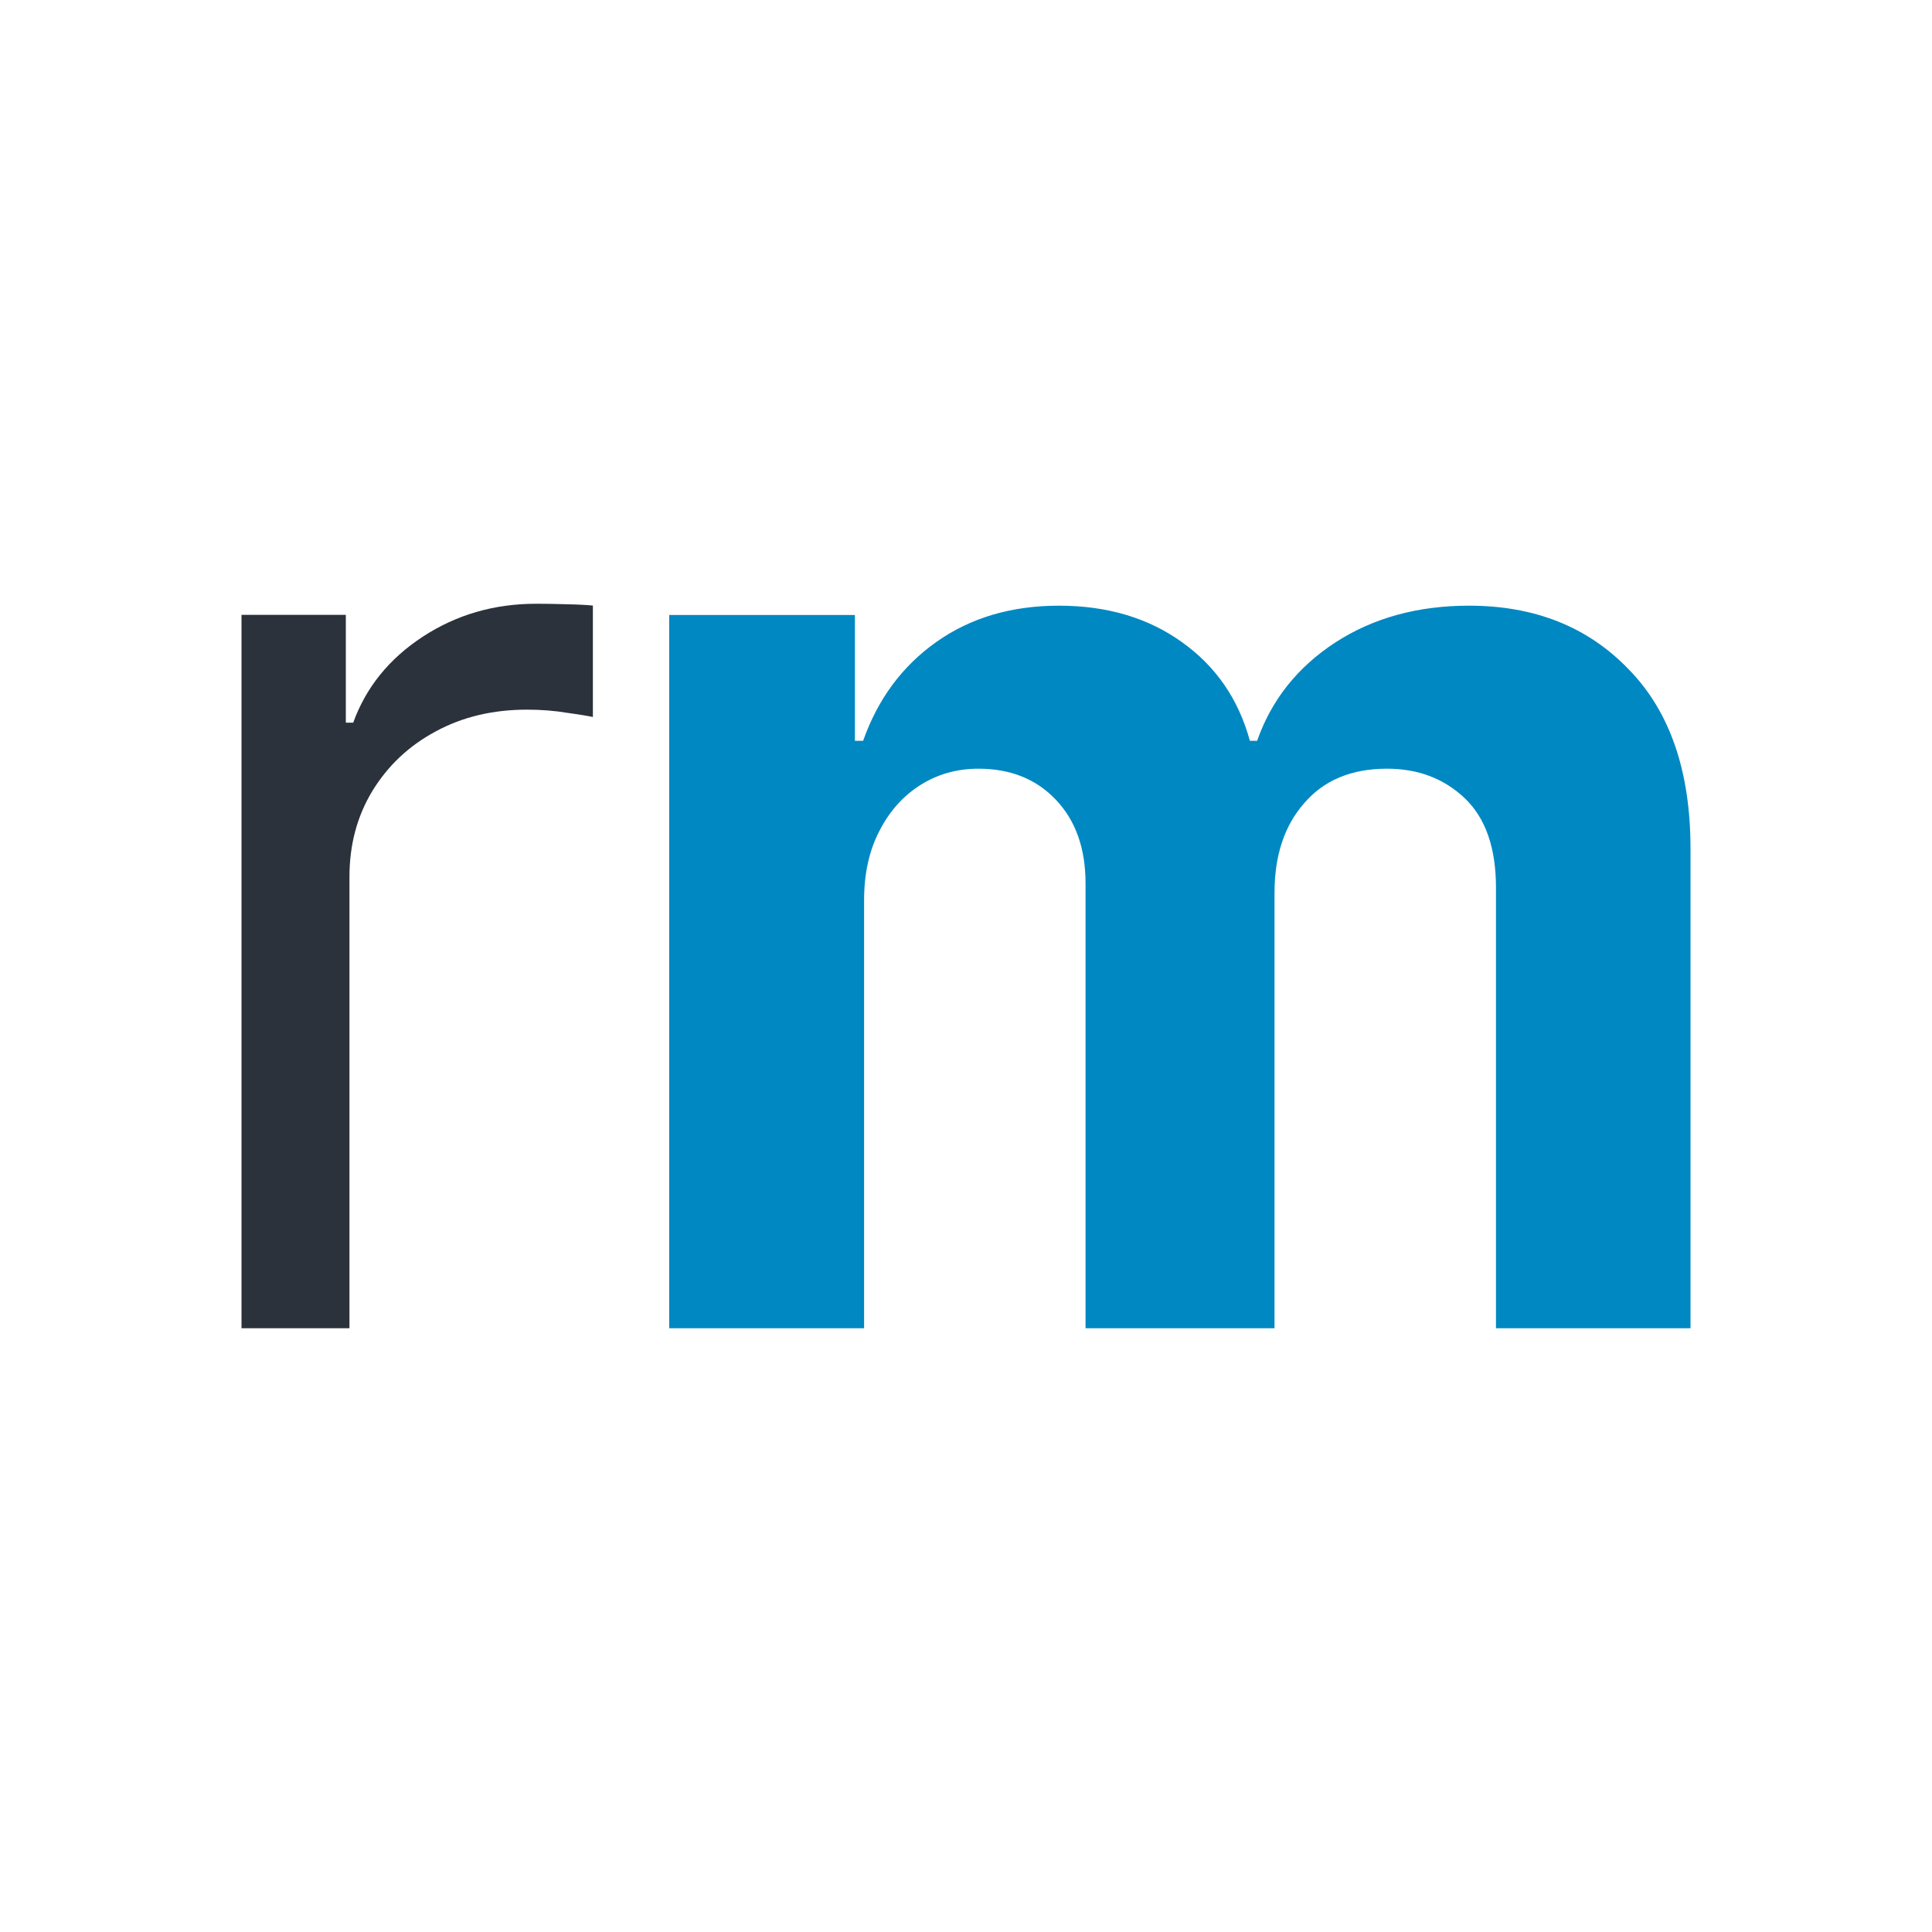
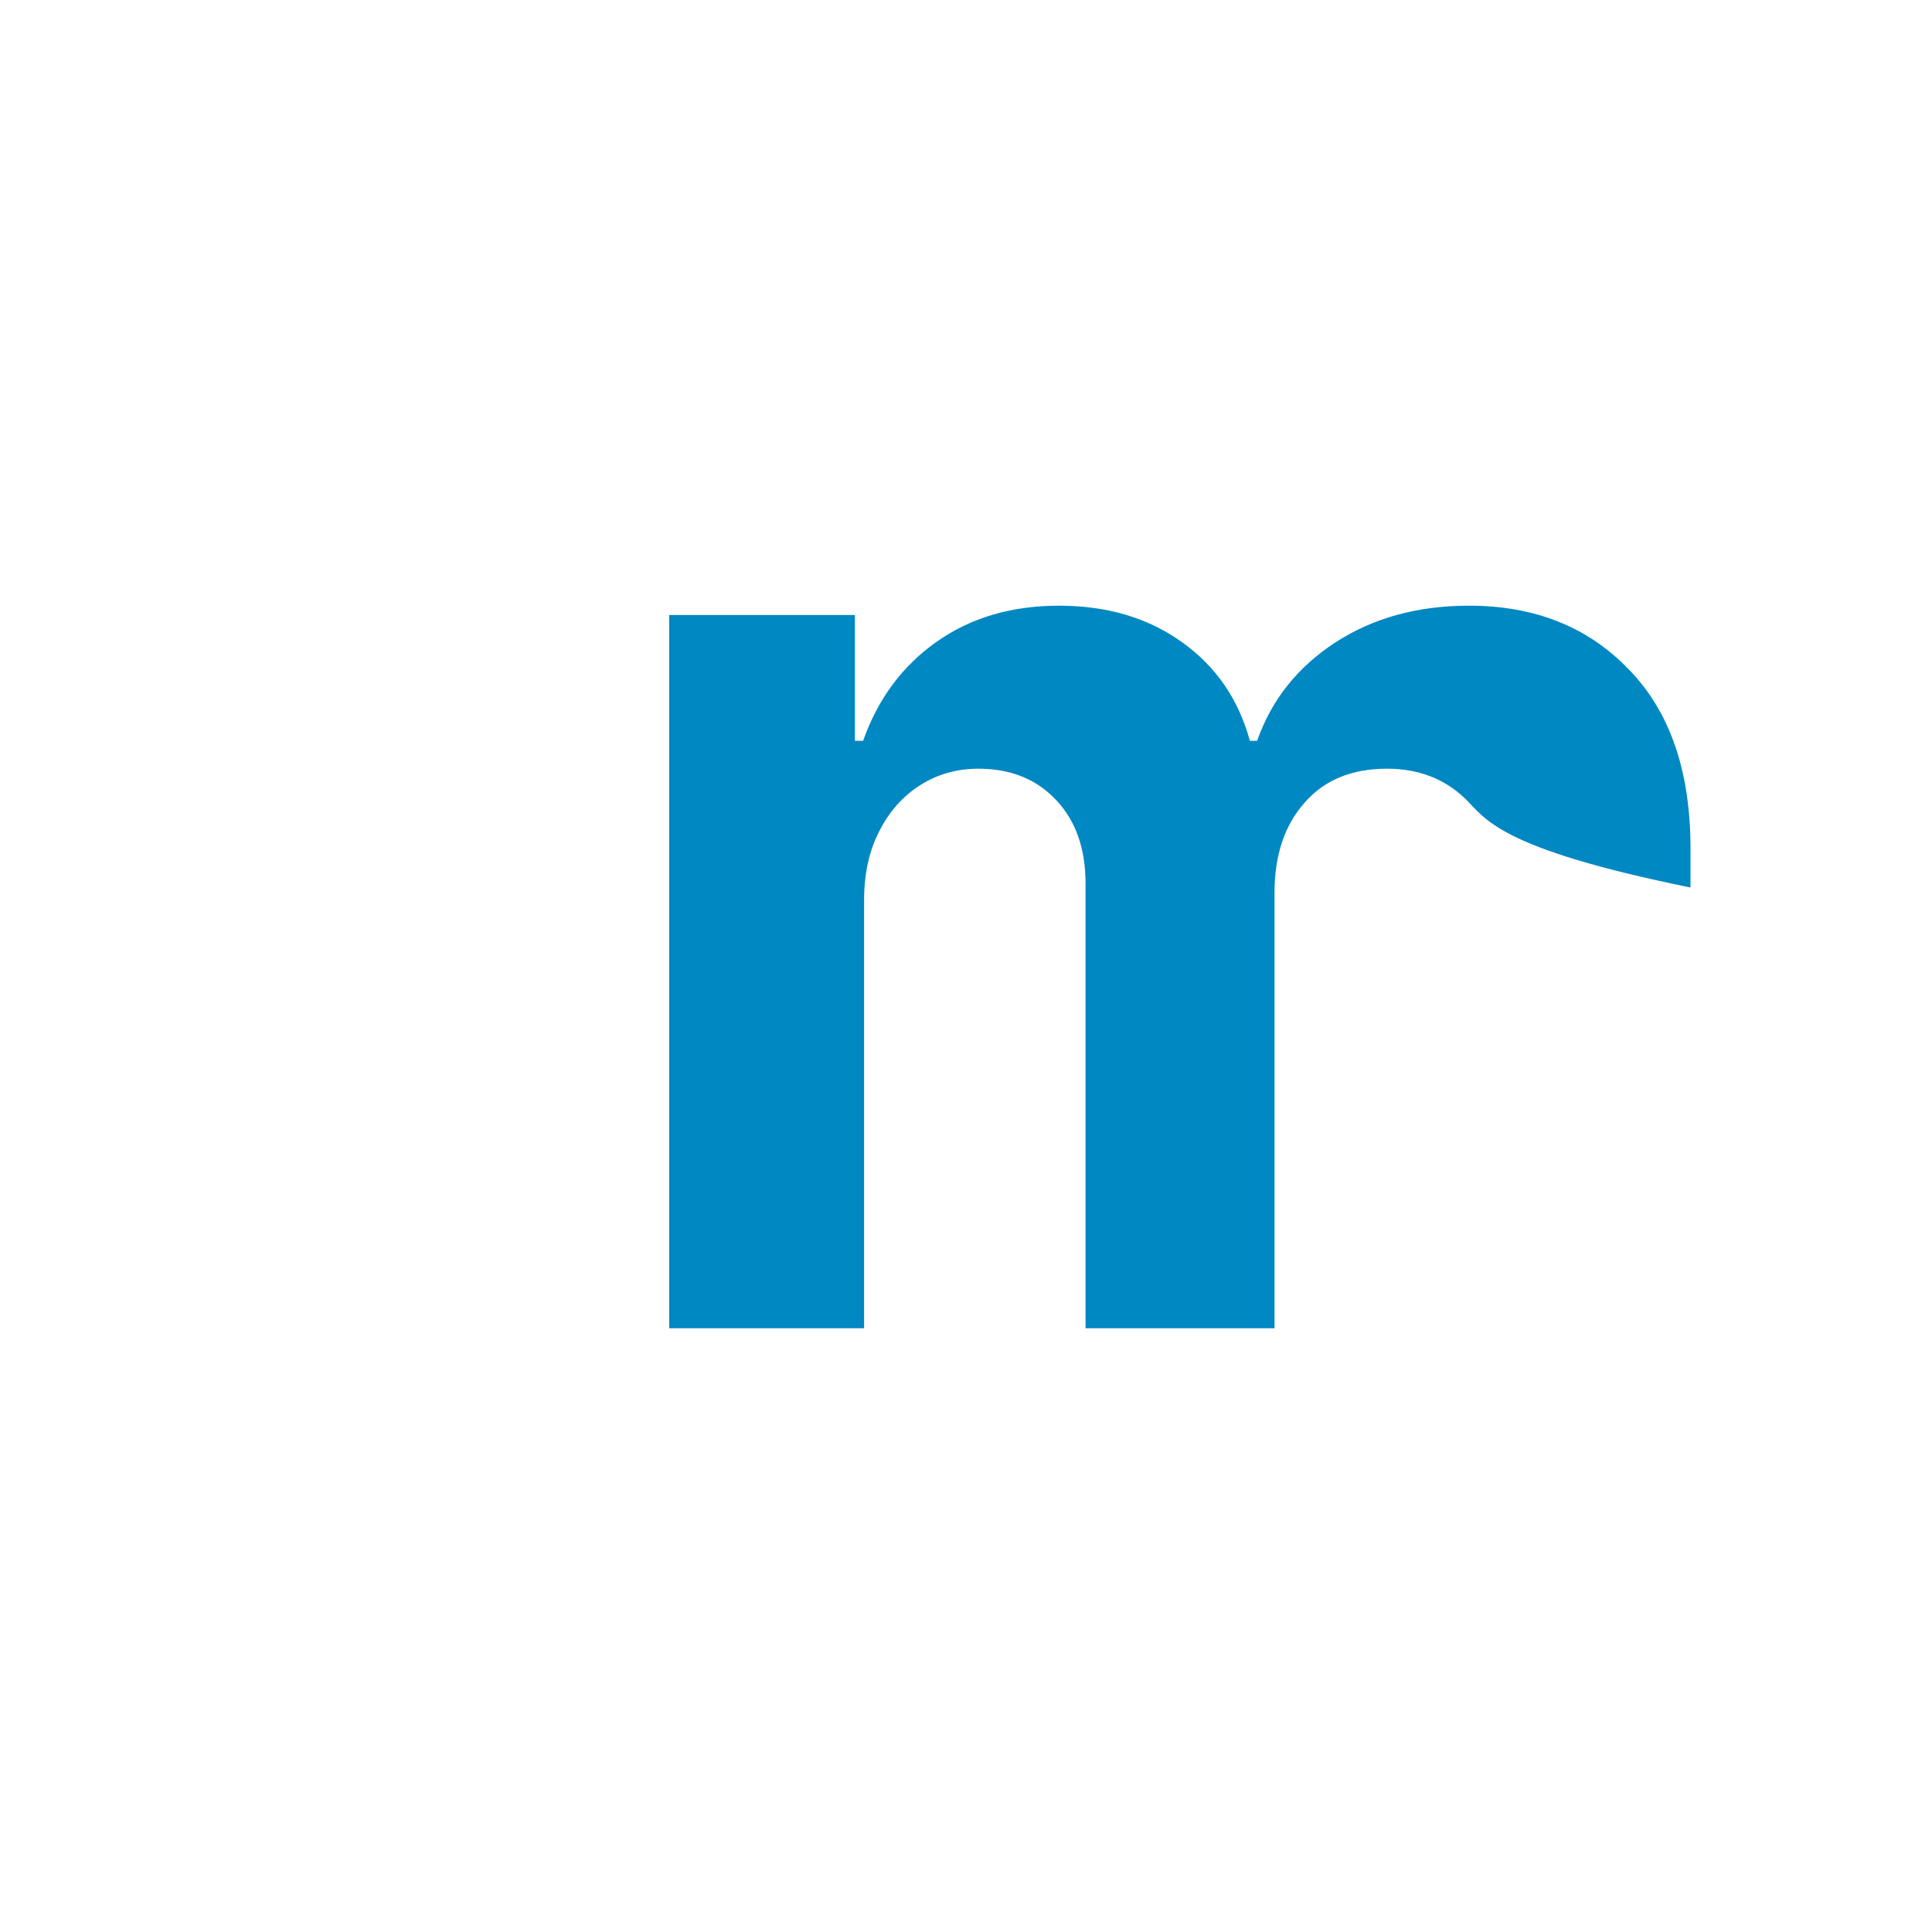
<svg xmlns="http://www.w3.org/2000/svg" width="16" height="16" viewBox="0 0 16 16" fill="none">
-   <path d="M5.542 11V5.093H7.08V6.135H7.148C7.27 5.789 7.472 5.516 7.755 5.316C8.038 5.116 8.376 5.016 8.77 5.016C9.169 5.016 9.509 5.117 9.79 5.319C10.07 5.519 10.257 5.791 10.351 6.135H10.411C10.53 5.796 10.745 5.526 11.055 5.323C11.369 5.118 11.739 5.016 12.166 5.016C12.709 5.016 13.15 5.191 13.488 5.543C13.829 5.891 14 6.386 14 7.027V11H12.389V7.35C12.389 7.022 12.303 6.776 12.132 6.612C11.96 6.448 11.745 6.366 11.487 6.366C11.194 6.366 10.966 6.46 10.802 6.65C10.637 6.837 10.555 7.085 10.555 7.393V11H8.99V7.316C8.99 7.026 8.908 6.795 8.744 6.623C8.582 6.452 8.369 6.366 8.103 6.366C7.924 6.366 7.762 6.412 7.618 6.504C7.477 6.594 7.364 6.721 7.281 6.885C7.198 7.046 7.156 7.236 7.156 7.454V11H5.542Z" fill="#0088C2" />
-   <path d="M2 11V5.092H2.864V5.985H2.925C3.031 5.692 3.223 5.455 3.501 5.273C3.779 5.091 4.092 5 4.441 5C4.506 5 4.588 5.001 4.687 5.004C4.785 5.006 4.86 5.01 4.91 5.015V5.938C4.88 5.931 4.811 5.919 4.702 5.904C4.596 5.886 4.483 5.877 4.365 5.877C4.082 5.877 3.829 5.937 3.607 6.058C3.387 6.176 3.213 6.34 3.084 6.55C2.958 6.758 2.894 6.995 2.894 7.262V11H2Z" fill="#2B323B" />
+   <path d="M5.542 11V5.093H7.08V6.135H7.148C7.27 5.789 7.472 5.516 7.755 5.316C8.038 5.116 8.376 5.016 8.77 5.016C9.169 5.016 9.509 5.117 9.79 5.319C10.07 5.519 10.257 5.791 10.351 6.135H10.411C10.53 5.796 10.745 5.526 11.055 5.323C11.369 5.118 11.739 5.016 12.166 5.016C12.709 5.016 13.15 5.191 13.488 5.543C13.829 5.891 14 6.386 14 7.027V11V7.35C12.389 7.022 12.303 6.776 12.132 6.612C11.96 6.448 11.745 6.366 11.487 6.366C11.194 6.366 10.966 6.46 10.802 6.65C10.637 6.837 10.555 7.085 10.555 7.393V11H8.99V7.316C8.99 7.026 8.908 6.795 8.744 6.623C8.582 6.452 8.369 6.366 8.103 6.366C7.924 6.366 7.762 6.412 7.618 6.504C7.477 6.594 7.364 6.721 7.281 6.885C7.198 7.046 7.156 7.236 7.156 7.454V11H5.542Z" fill="#0088C2" />
</svg>